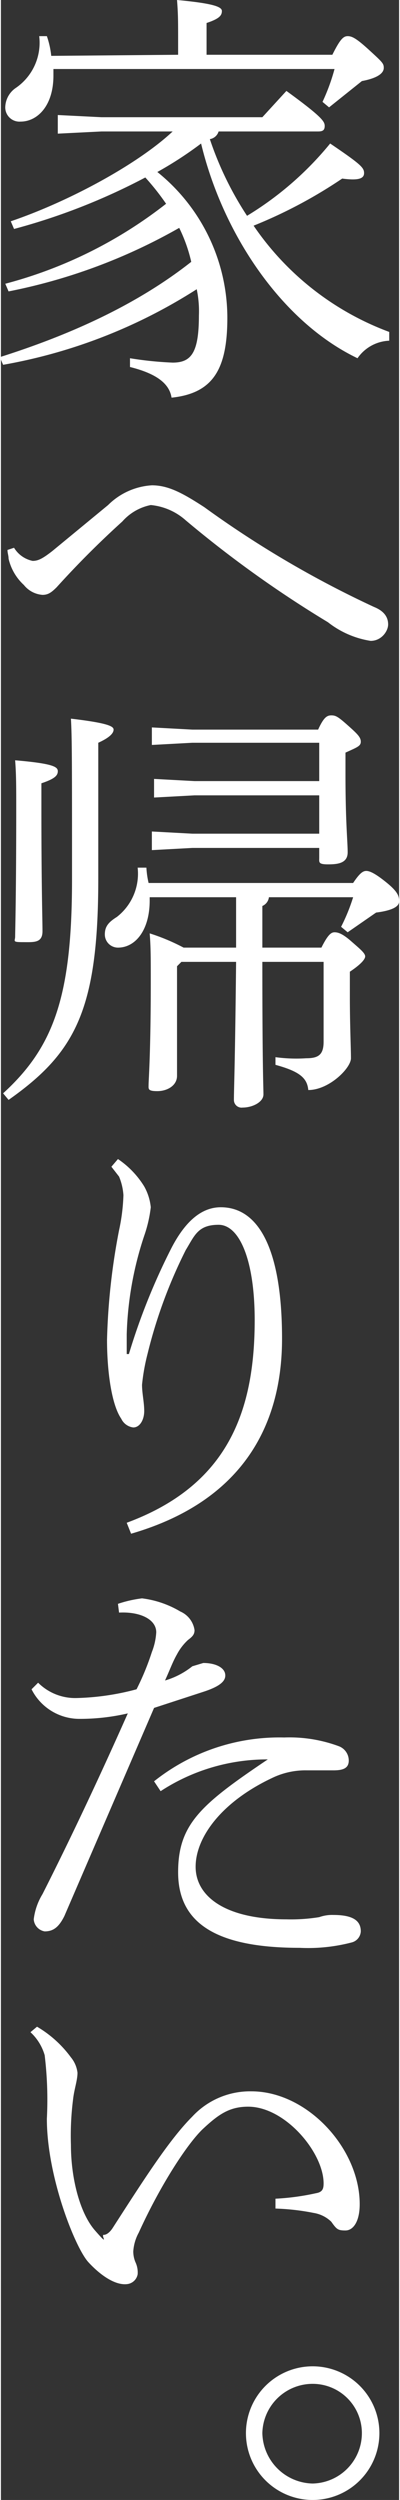
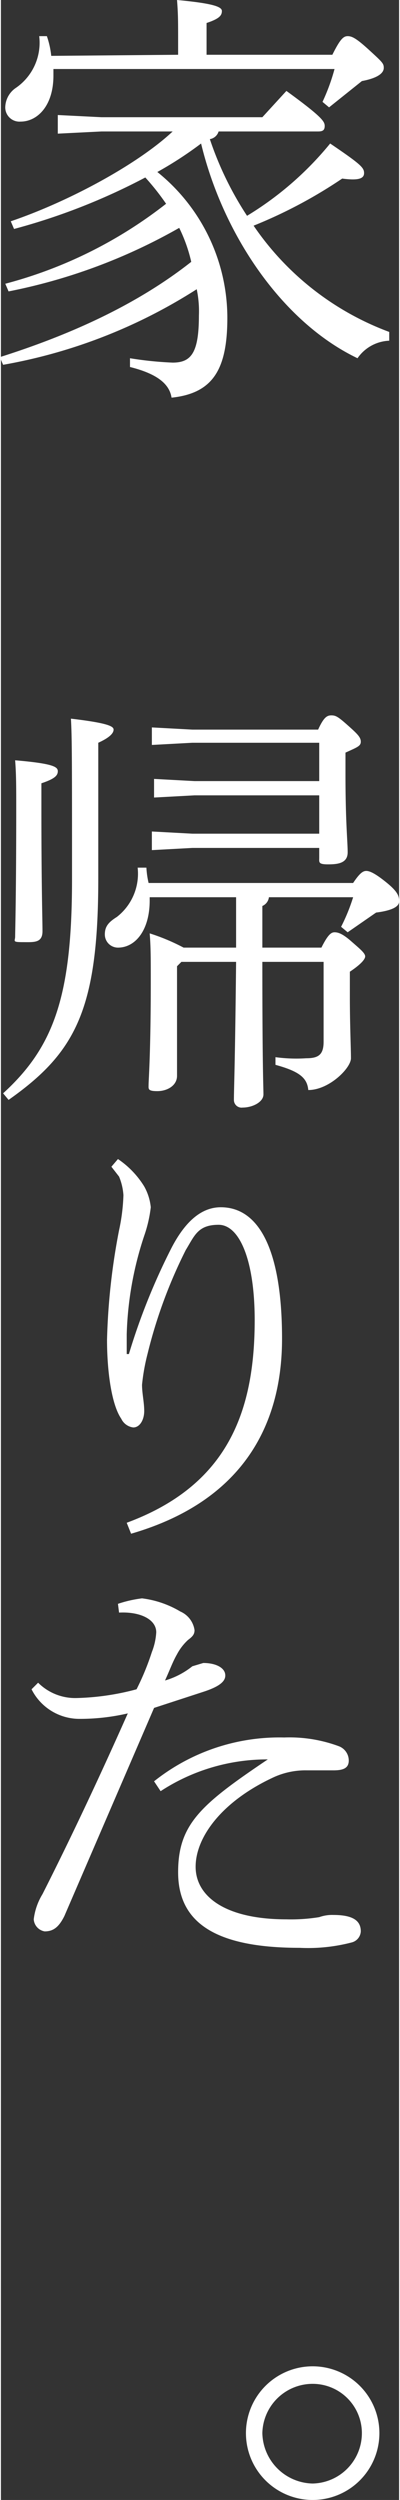
<svg xmlns="http://www.w3.org/2000/svg" width="12.9mm" height="80.5mm" viewBox="0 0 36.4 228.2">
  <rect x="0" y="0" width="36.4" height="228.2" fill="#333333" stroke="none" />
  <defs>
    <style>
      .a {
        fill: #fff;
      }
    </style>
  </defs>
  <g>
    <path class="a" d="M612.4,338.4a3.7,3.7,0,0,0-2.9,1.6c-6.9-3.3-12.3-11.3-14.3-19.6a34.2,34.2,0,0,1-4,2.6,17.1,17.1,0,0,1,6.4,13.3c0,4.7-1.3,6.9-5.1,7.3-.2-1.3-1.4-2.2-3.8-2.8V340a32.2,32.2,0,0,0,3.9.4c1.7,0,2.4-.9,2.4-4.3a9.7,9.7,0,0,0-.2-2.4,48.4,48.4,0,0,1-17.7,6.9l-.3-.7c6-1.9,12.3-4.6,17.5-8.7a14.2,14.2,0,0,0-1.1-3.1,51.6,51.6,0,0,1-15.6,5.8l-.3-.7a40.6,40.6,0,0,0,14.7-7.3,22.3,22.3,0,0,0-1.9-2.4,57.4,57.4,0,0,1-12,4.7l-.3-.7c5.3-1.8,11.6-5.2,14.8-8.2h-6.5l-4,.2v-1.7l4,.2h14.7l2.2-2.4c3.3,2.4,3.5,2.8,3.5,3.2s-.2.5-.6.5h-9.1a1,1,0,0,1-.8.7,30.2,30.2,0,0,0,3.4,7,29.6,29.6,0,0,0,7.6-6.6c2.8,1.9,3.1,2.2,3.1,2.7s-.5.7-2,.5a43.4,43.4,0,0,1-8.1,4.3,25.9,25.9,0,0,0,12.4,9.7Zm-19.3-26.1v-1.1c0-2,0-2.6-.1-3.9,3.2.3,4.1.6,4.1,1s-.2.7-1.4,1.1v2.9h11.5c.7-1.4,1-1.7,1.4-1.7s.8.2,2,1.3,1.3,1.2,1.3,1.6-.4.9-2,1.2l-3,2.4-.6-.5a18.2,18.2,0,0,0,1.1-3H581.7v.6c0,2.8-1.5,4.2-3,4.2a1.3,1.3,0,0,1-1.4-1.4,2.2,2.2,0,0,1,1-1.7,5,5,0,0,0,2.1-4.7h.7a8,8,0,0,1,.4,1.8Z" transform="translate(-576.9 -307.3)" />
-     <path class="a" d="M578.1,357.3a2.6,2.6,0,0,0,1.7,1.2c.5,0,.9-.2,1.8-.9l5.1-4.2a6.2,6.2,0,0,1,4-1.8c1.5,0,2.8.7,4.8,2a93.2,93.2,0,0,0,15.5,9.1c1,.4,1.3,1,1.3,1.6s-.6,1.5-1.6,1.5a8.4,8.4,0,0,1-3.9-1.7,102.8,102.8,0,0,1-13-9.3,5.6,5.6,0,0,0-3.2-1.4,4.7,4.7,0,0,0-2.6,1.5,84.7,84.7,0,0,0-6,6c-.5.5-.8.7-1.3.7a2.4,2.4,0,0,1-1.7-.9,4.7,4.7,0,0,1-1.4-2.4c0-.3-.1-.5-.1-.8Z" transform="translate(-576.9 -307.3)" />
    <path class="a" d="M577.1,407.1c4.6-4.2,6.3-8.8,6.3-19.5s0-13-.1-14.7c3.4.4,3.9.7,3.9,1s-.3.7-1.4,1.2v12.4c0,12-2.1,15.9-8.2,20.2Zm3.5-26.1c0,7.4.1,10.2.1,11.3s-.8,1-1.8,1-.7-.1-.7-.5.1-3.8.1-11.7c0-2,0-3.1-.1-4.4,3.5.3,3.9.6,3.9,1s-.3.7-1.5,1.1Zm9.9,8.2v.3c0,2.7-1.3,4.3-2.9,4.3a1.2,1.2,0,0,1-1.2-1.2c0-.7.3-1.1,1.1-1.6a5,5,0,0,0,1.9-4.5h.8a7.8,7.8,0,0,0,.2,1.4h18.7c.6-.9.9-1.1,1.2-1.1s.8.2,1.9,1.1,1.1,1.3,1.1,1.7-.5.8-2.1,1l-2.6,1.8-.6-.5a16.9,16.9,0,0,0,1.1-2.7h-7.7a1,1,0,0,1-.6.8v3.8h5.4c.6-1.2.9-1.4,1.2-1.4s.7.1,1.5.8,1.3,1.1,1.3,1.4-.5.8-1.4,1.4v2.3c0,2.5.1,4.7.1,5.6s-2,2.9-3.9,2.9c-.1-1.1-.8-1.7-3-2.3v-.7a14,14,0,0,0,2.8.1c1.1,0,1.6-.3,1.6-1.5v-7.3h-5.6c0,9.7.1,11.4.1,12.1s-1,1.2-1.9,1.2a.7.7,0,0,1-.8-.7c0-1,.1-2.9.2-12.6h-5l-.4.4v10c0,.9-.9,1.4-1.8,1.4s-.8-.2-.8-.6.2-2.9.2-9.4c0-2.2,0-3.2-.1-4.4a18.6,18.6,0,0,1,3.1,1.3h4.8v-4.6Zm15.4-15.3c.5-1.1.8-1.3,1.2-1.3s.6.1,1.5.9,1.2,1.1,1.2,1.5-.3.5-1.4,1v2c0,4.4.2,6.1.2,7.1s-.9,1.1-1.8,1.1-.8-.2-.8-.6v-.9H594.4l-3.7.2v-1.7l3.7.2H606v-3.5H594.6l-3.7.2v-1.7l3.7.2H606v-3.5H594.4l-3.7.2v-1.6l3.7.2Z" transform="translate(-576.9 -307.3)" />
    <path class="a" d="M587.6,413.1a8.2,8.2,0,0,1,2.4,2.5,4.9,4.9,0,0,1,.6,1.9,12.2,12.2,0,0,1-.6,2.6,31.1,31.1,0,0,0-1.6,9v1.8h.2a58.3,58.3,0,0,1,3.9-9.7c1.3-2.5,2.8-3.7,4.5-3.7,3.5,0,5.6,3.9,5.6,12s-3.8,14.9-13.8,17.8l-.4-1c9.2-3.4,11.7-10.1,11.7-18.5,0-5.5-1.4-8.7-3.3-8.7s-2.2,1-3,2.3a44.5,44.5,0,0,0-3.5,9.5,18.6,18.6,0,0,0-.5,2.8c0,.8.2,1.6.2,2.4s-.4,1.5-1,1.5a1.4,1.4,0,0,1-1.1-.8c-.9-1.3-1.3-4.4-1.3-7.2a59.9,59.9,0,0,1,1.1-10,17.5,17.5,0,0,0,.4-3.2,5.3,5.3,0,0,0-.4-1.7l-.7-.9Z" transform="translate(-576.9 -307.3)" />
    <path class="a" d="M587.6,453.7a11.2,11.2,0,0,1,2.2-.5,9,9,0,0,1,3.5,1.2,2.2,2.2,0,0,1,1.3,1.7c0,.4-.2.6-.6.9a4.9,4.9,0,0,0-1,1.3c-.4.7-.6,1.3-1.1,2.4a7.3,7.3,0,0,0,2.5-1.3l1-.3c1.1,0,1.9.4,2,1s-.4,1.1-1.9,1.6l-4.6,1.5-8.2,19c-.5,1-1,1.4-1.8,1.4a1.2,1.2,0,0,1-1-1.1,5.7,5.7,0,0,1,.8-2.3q3.8-7.5,7.8-16.5a19.3,19.3,0,0,1-4.5.5,4.9,4.9,0,0,1-4.3-2.7l.6-.6a4.8,4.8,0,0,0,3.5,1.4,23.1,23.1,0,0,0,5.5-.8,23.5,23.5,0,0,0,1.4-3.4,5.8,5.8,0,0,0,.4-1.8c0-1.2-1.5-1.9-3.4-1.8Zm3.3,16.2a18.4,18.4,0,0,1,11.9-4,13,13,0,0,1,5,.8,1.4,1.4,0,0,1,.9,1.3c0,.7-.5.9-1.4.9h-2.4a7,7,0,0,0-3,.6c-4.8,2.2-7.2,5.5-7.2,8.2s2.7,4.8,8.3,4.8a16.2,16.2,0,0,0,3-.2,3.5,3.5,0,0,1,1.3-.2c1.9,0,2.5.6,2.5,1.5a1.1,1.1,0,0,1-.8,1,15.8,15.8,0,0,1-4.8.5c-8,0-11.1-2.5-11.1-6.9s2.1-6.2,8.2-10.3a17.8,17.8,0,0,0-9.8,2.9Z" transform="translate(-576.9 -307.3)" />
-     <path class="a" d="M580.2,492.3a10.3,10.3,0,0,1,3.1,2.8,2.7,2.7,0,0,1,.6,1.4c0,.7-.3,1.5-.4,2.4a26.2,26.2,0,0,0-.2,4.2c0,3,.8,6.2,2.2,7.8s.5.4.8.4.6-.3.8-.6c2.9-4.5,5.2-8.1,7.3-10.2a7.2,7.2,0,0,1,5.4-2.3c5.1,0,9.9,5.2,9.9,10.3,0,1.6-.6,2.4-1.3,2.4s-.8-.1-1.3-.8a3,3,0,0,0-1.6-.8,21.2,21.2,0,0,0-3.5-.4V508a22,22,0,0,0,3.7-.5c.6-.1.7-.4.7-.9,0-2.8-3.5-7-6.9-7-1.7,0-2.7.7-4.1,2s-3.9,5.1-5.9,9.5a4.1,4.1,0,0,0-.5,1.7,2.5,2.5,0,0,0,.2,1,2.2,2.2,0,0,1,.2,1.1,1.1,1.1,0,0,1-1,.9c-1,.1-2.3-.7-3.5-2s-3.8-7.8-3.8-13.1a33.8,33.8,0,0,0-.2-5.8,4.6,4.6,0,0,0-1.3-2.1Z" transform="translate(-576.9 -307.3)" />
    <path class="a" d="M611.5,529.4a6.1,6.1,0,1,1-12.2,0,6.1,6.1,0,0,1,12.2,0Zm-10.7,0a4.7,4.7,0,0,0,4.6,4.6,4.6,4.6,0,0,0,4.5-4.6,4.5,4.5,0,0,0-4.5-4.5A4.6,4.6,0,0,0,600.8,529.4Z" transform="translate(-576.9 -307.3)" />
  </g>
</svg>